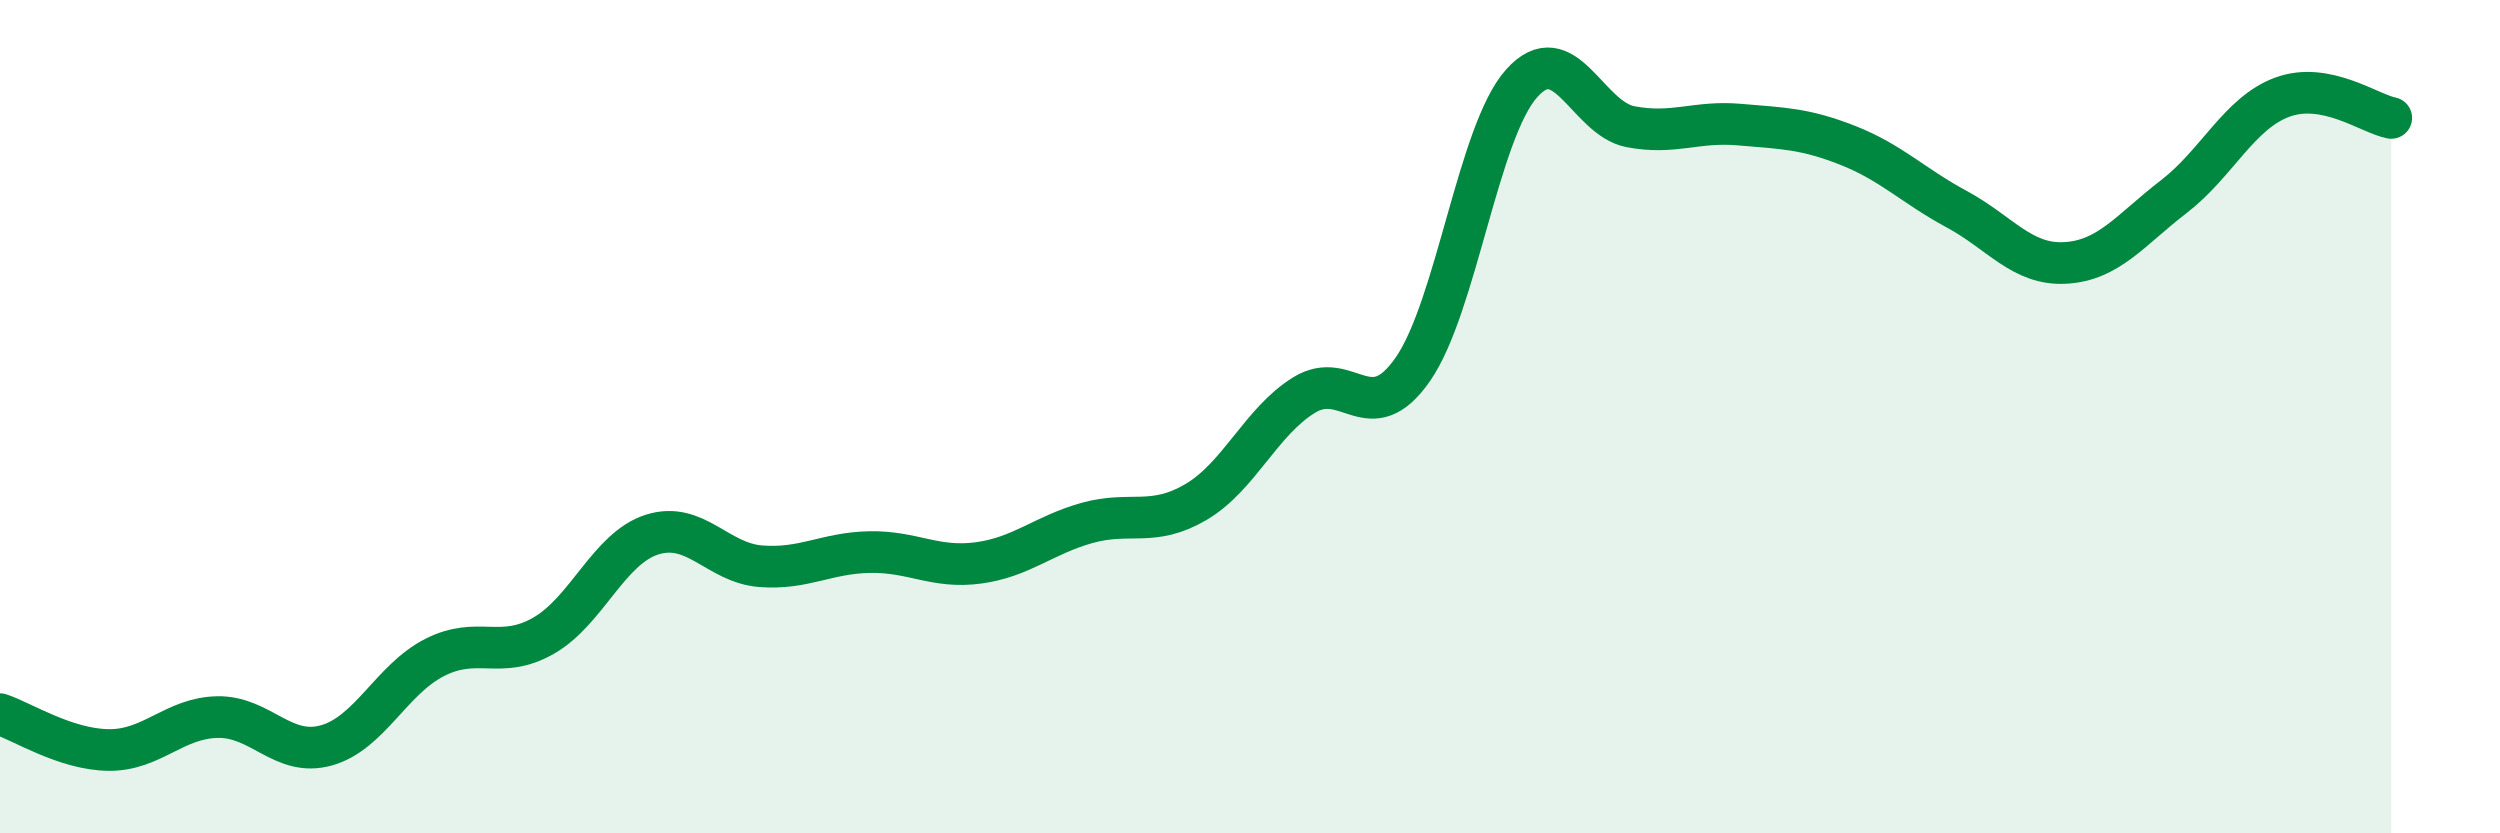
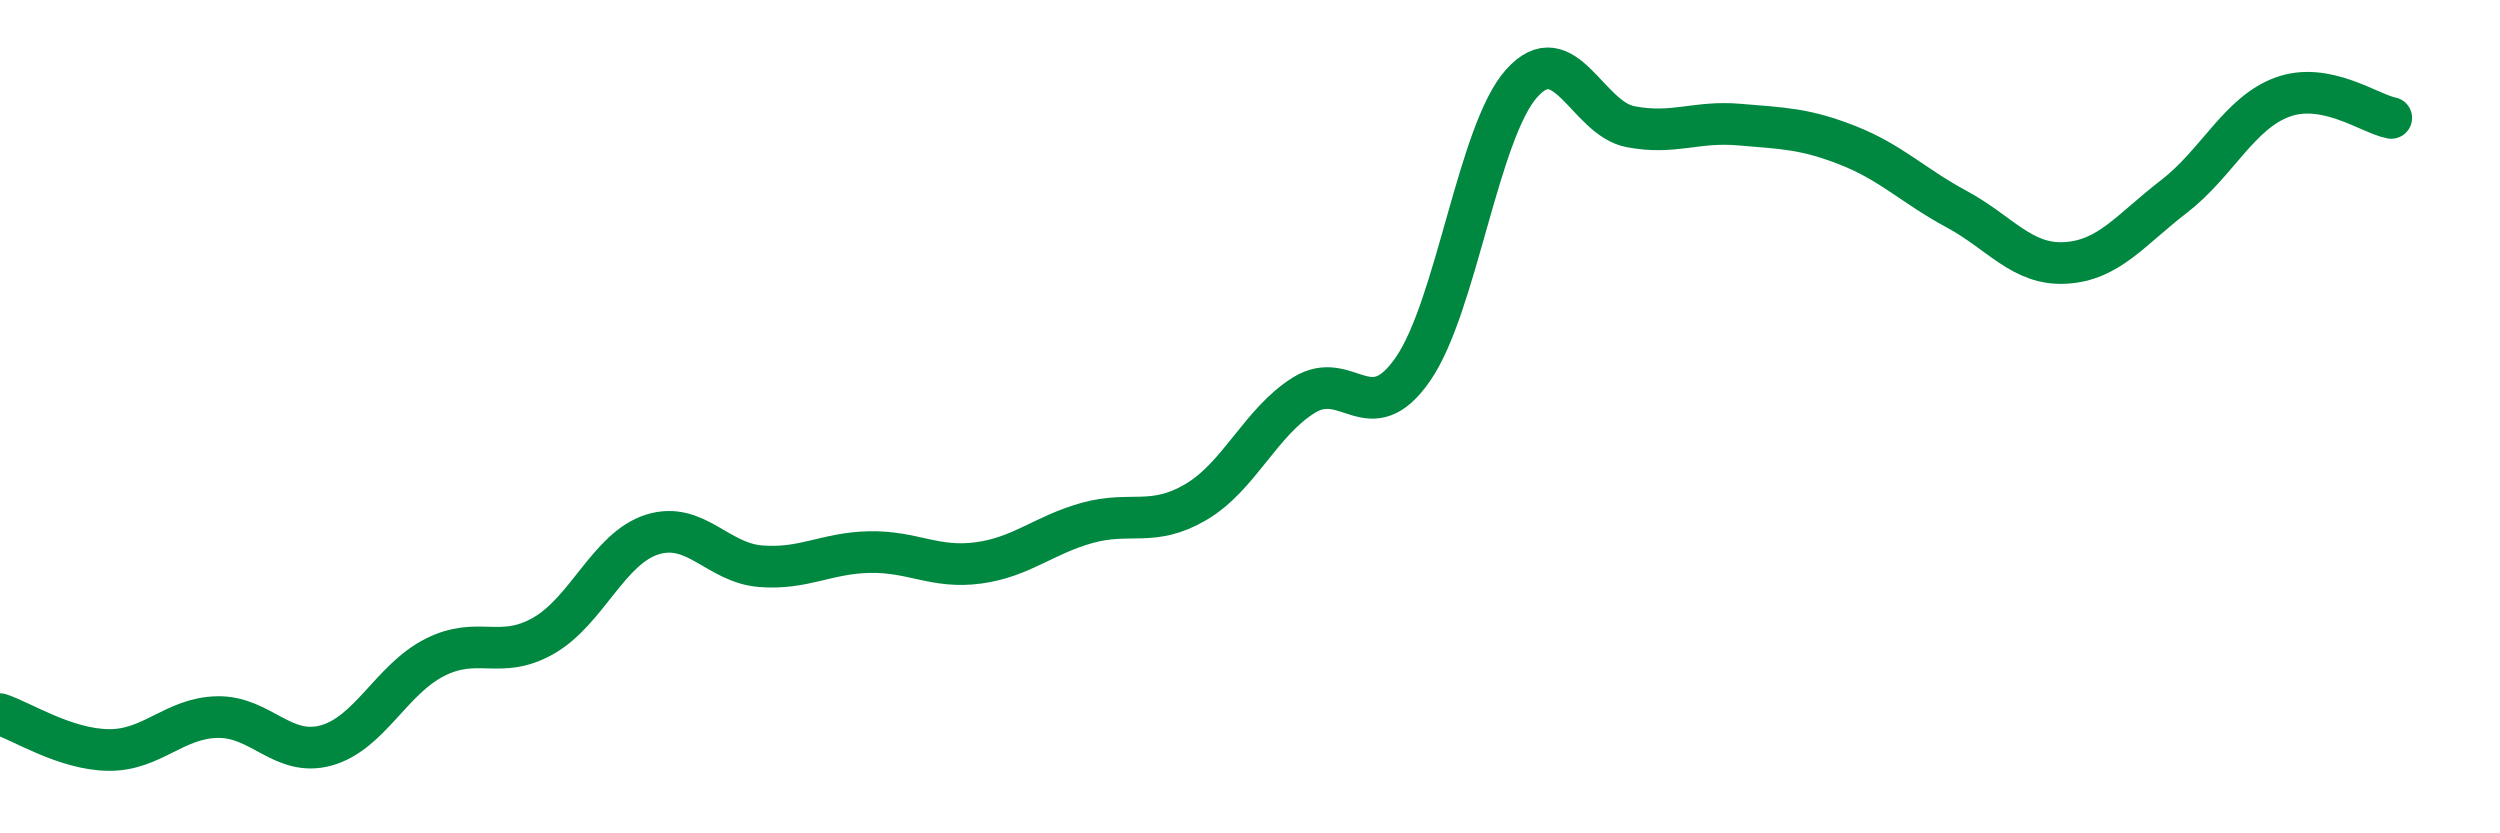
<svg xmlns="http://www.w3.org/2000/svg" width="60" height="20" viewBox="0 0 60 20">
-   <path d="M 0,17.14 C 0.52,17.31 1.57,17.99 2.61,18 C 3.65,18.01 4.18,17.23 5.22,17.21 C 6.26,17.19 6.79,18.18 7.83,17.89 C 8.87,17.6 9.39,16.31 10.43,15.78 C 11.47,15.25 12,15.85 13.04,15.26 C 14.08,14.67 14.61,13.16 15.65,12.83 C 16.69,12.5 17.22,13.51 18.26,13.59 C 19.3,13.67 19.83,13.27 20.87,13.25 C 21.91,13.23 22.44,13.65 23.48,13.51 C 24.52,13.37 25.05,12.84 26.09,12.55 C 27.13,12.26 27.66,12.66 28.7,12.05 C 29.74,11.44 30.26,10.12 31.3,9.48 C 32.34,8.84 32.87,10.36 33.91,8.86 C 34.95,7.36 35.48,3.16 36.52,2 C 37.56,0.84 38.09,2.84 39.13,3.04 C 40.17,3.24 40.7,2.9 41.74,2.99 C 42.78,3.08 43.31,3.08 44.35,3.49 C 45.39,3.9 45.92,4.46 46.96,5.02 C 48,5.58 48.53,6.37 49.57,6.31 C 50.61,6.25 51.13,5.52 52.17,4.72 C 53.21,3.92 53.74,2.71 54.78,2.33 C 55.82,1.95 56.87,2.73 57.39,2.83L57.39 20L0 20Z" fill="#008740" opacity="0.1" stroke-linecap="round" stroke-linejoin="round" />
  <path d="M 0,17.14 C 0.52,17.31 1.57,17.99 2.61,18 C 3.65,18.01 4.18,17.23 5.22,17.21 C 6.26,17.19 6.79,18.18 7.83,17.89 C 8.87,17.6 9.39,16.31 10.43,15.78 C 11.47,15.25 12,15.85 13.04,15.26 C 14.08,14.67 14.61,13.16 15.65,12.83 C 16.69,12.5 17.22,13.51 18.26,13.59 C 19.3,13.67 19.83,13.27 20.87,13.25 C 21.91,13.23 22.44,13.65 23.48,13.51 C 24.52,13.37 25.05,12.84 26.09,12.55 C 27.13,12.26 27.66,12.66 28.7,12.05 C 29.74,11.44 30.26,10.12 31.3,9.48 C 32.34,8.84 32.87,10.36 33.91,8.86 C 34.95,7.36 35.48,3.16 36.52,2 C 37.56,0.84 38.09,2.84 39.13,3.04 C 40.17,3.24 40.7,2.9 41.74,2.99 C 42.78,3.08 43.31,3.08 44.35,3.49 C 45.39,3.9 45.92,4.46 46.96,5.02 C 48,5.58 48.53,6.37 49.57,6.31 C 50.61,6.25 51.13,5.52 52.17,4.72 C 53.21,3.92 53.74,2.71 54.78,2.33 C 55.82,1.95 56.87,2.73 57.39,2.83" stroke="#008740" stroke-width="1" fill="none" stroke-linecap="round" stroke-linejoin="round" />
</svg>